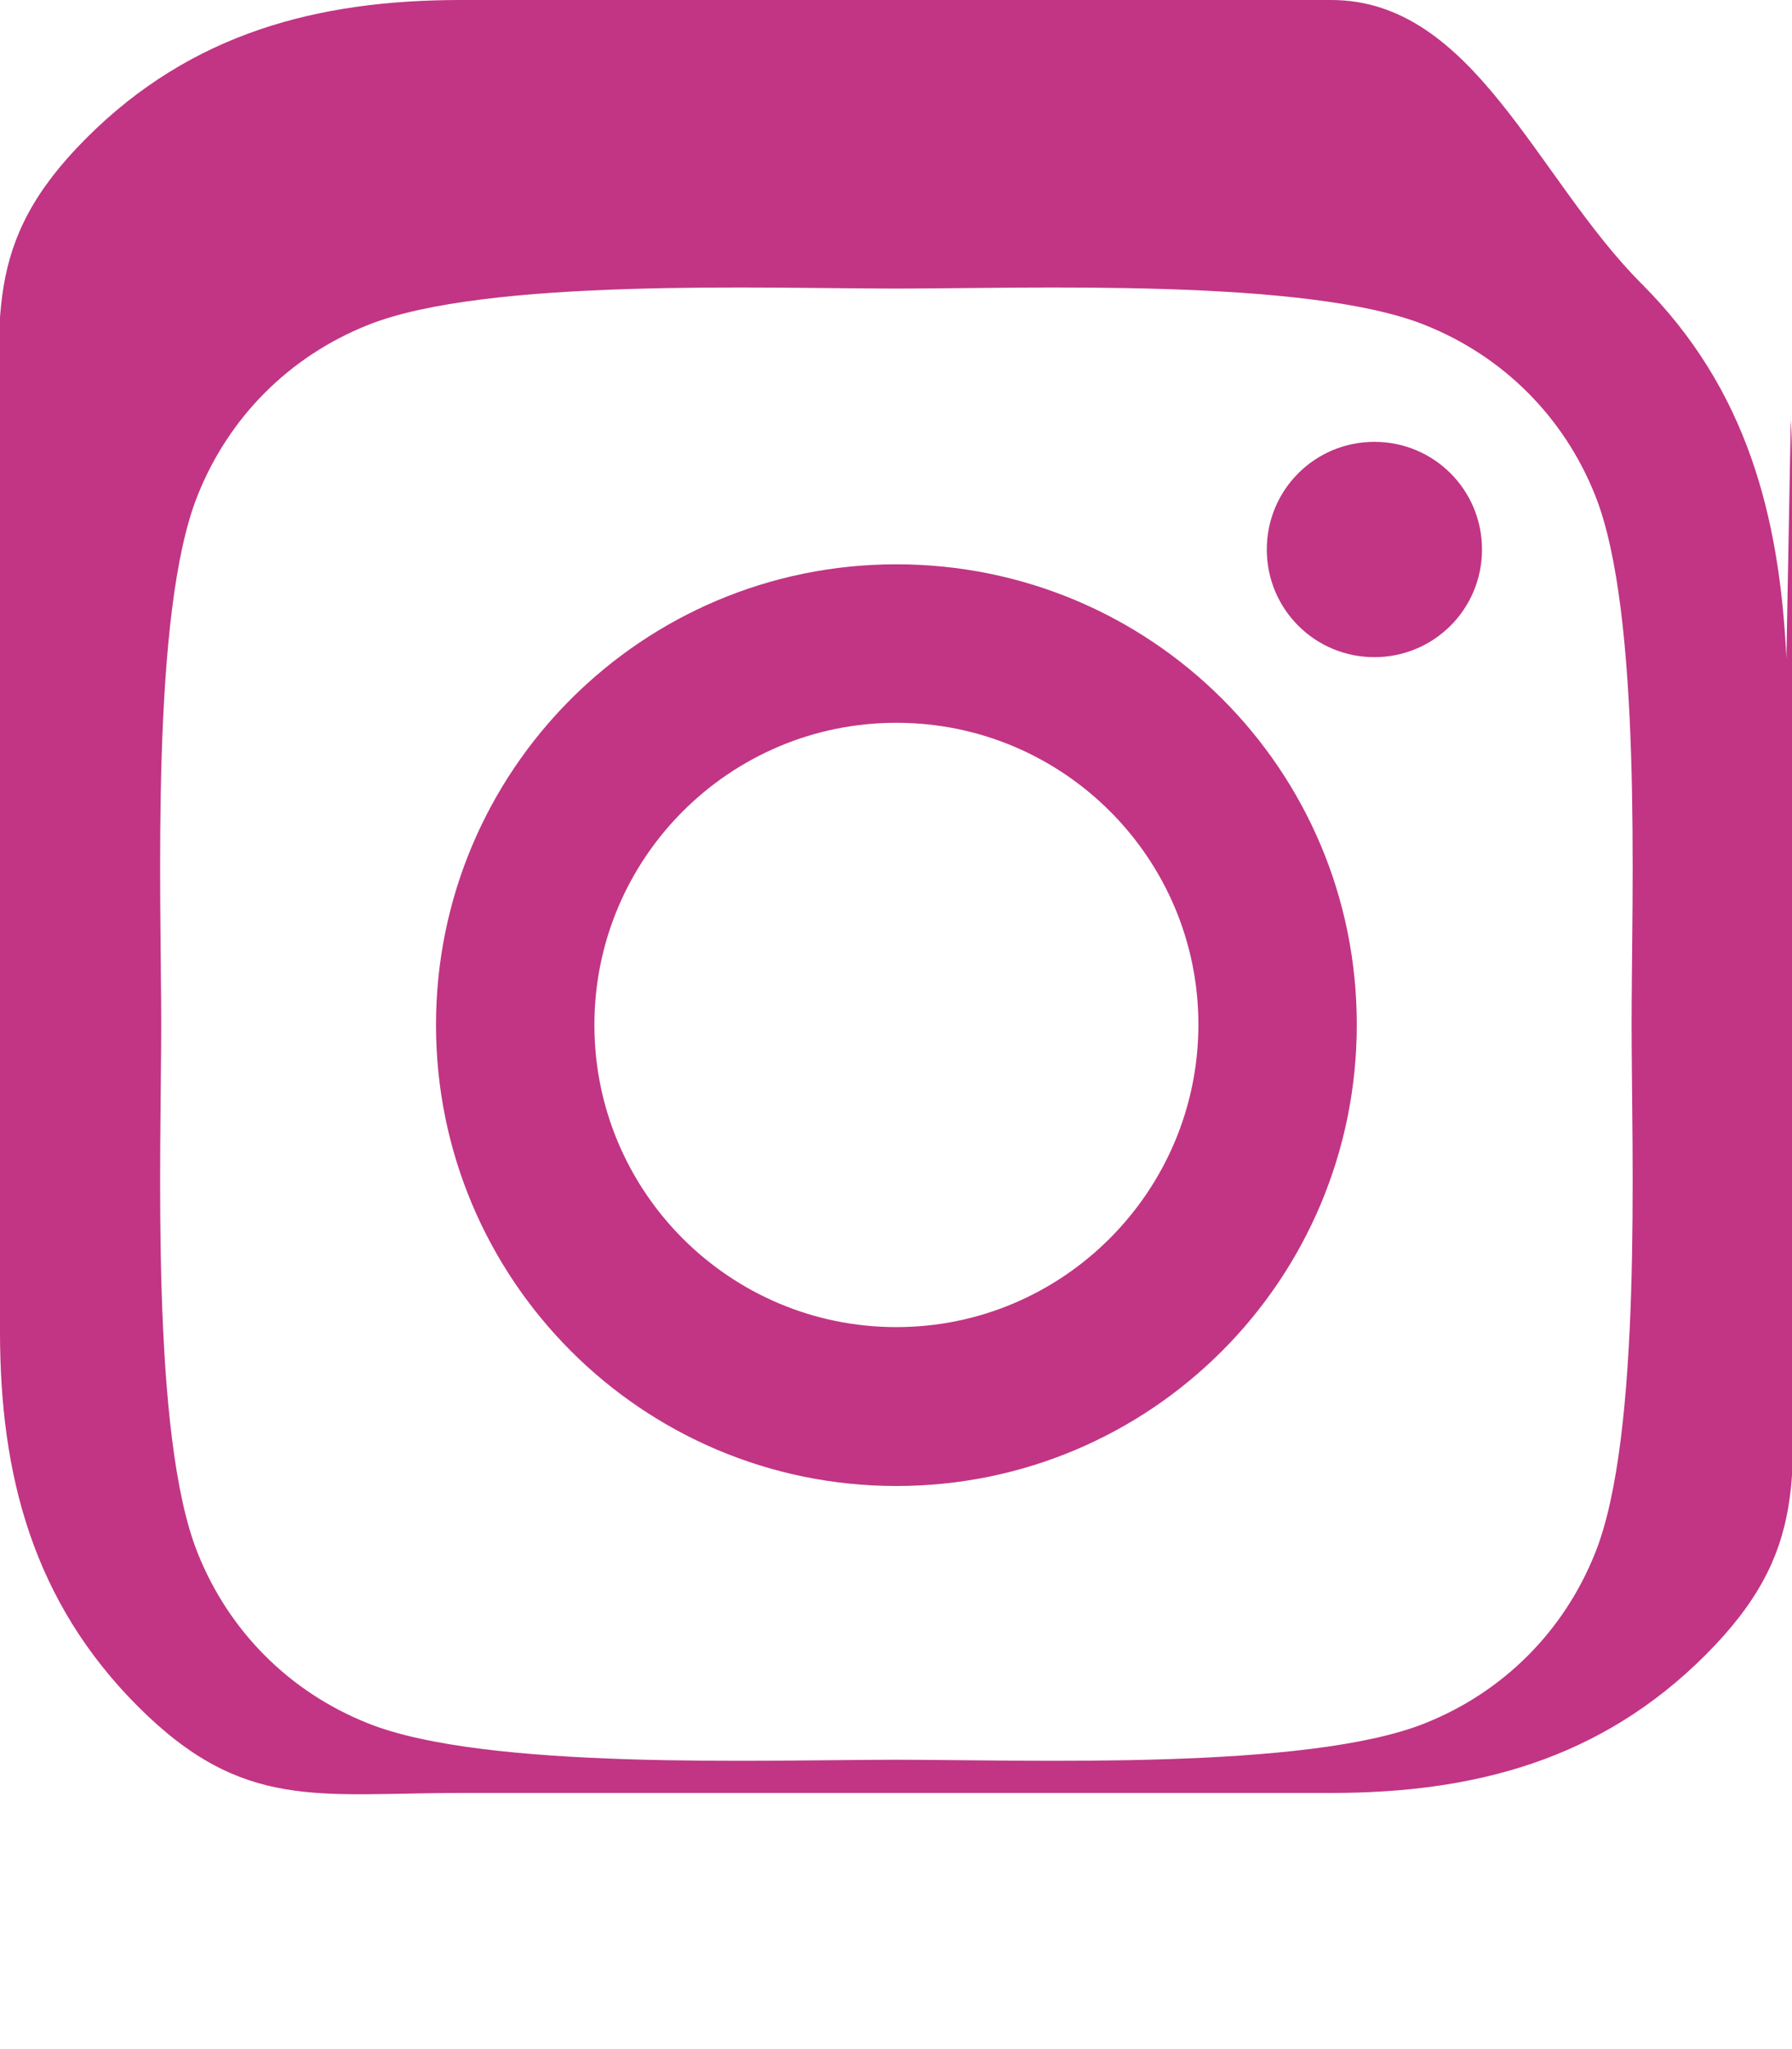
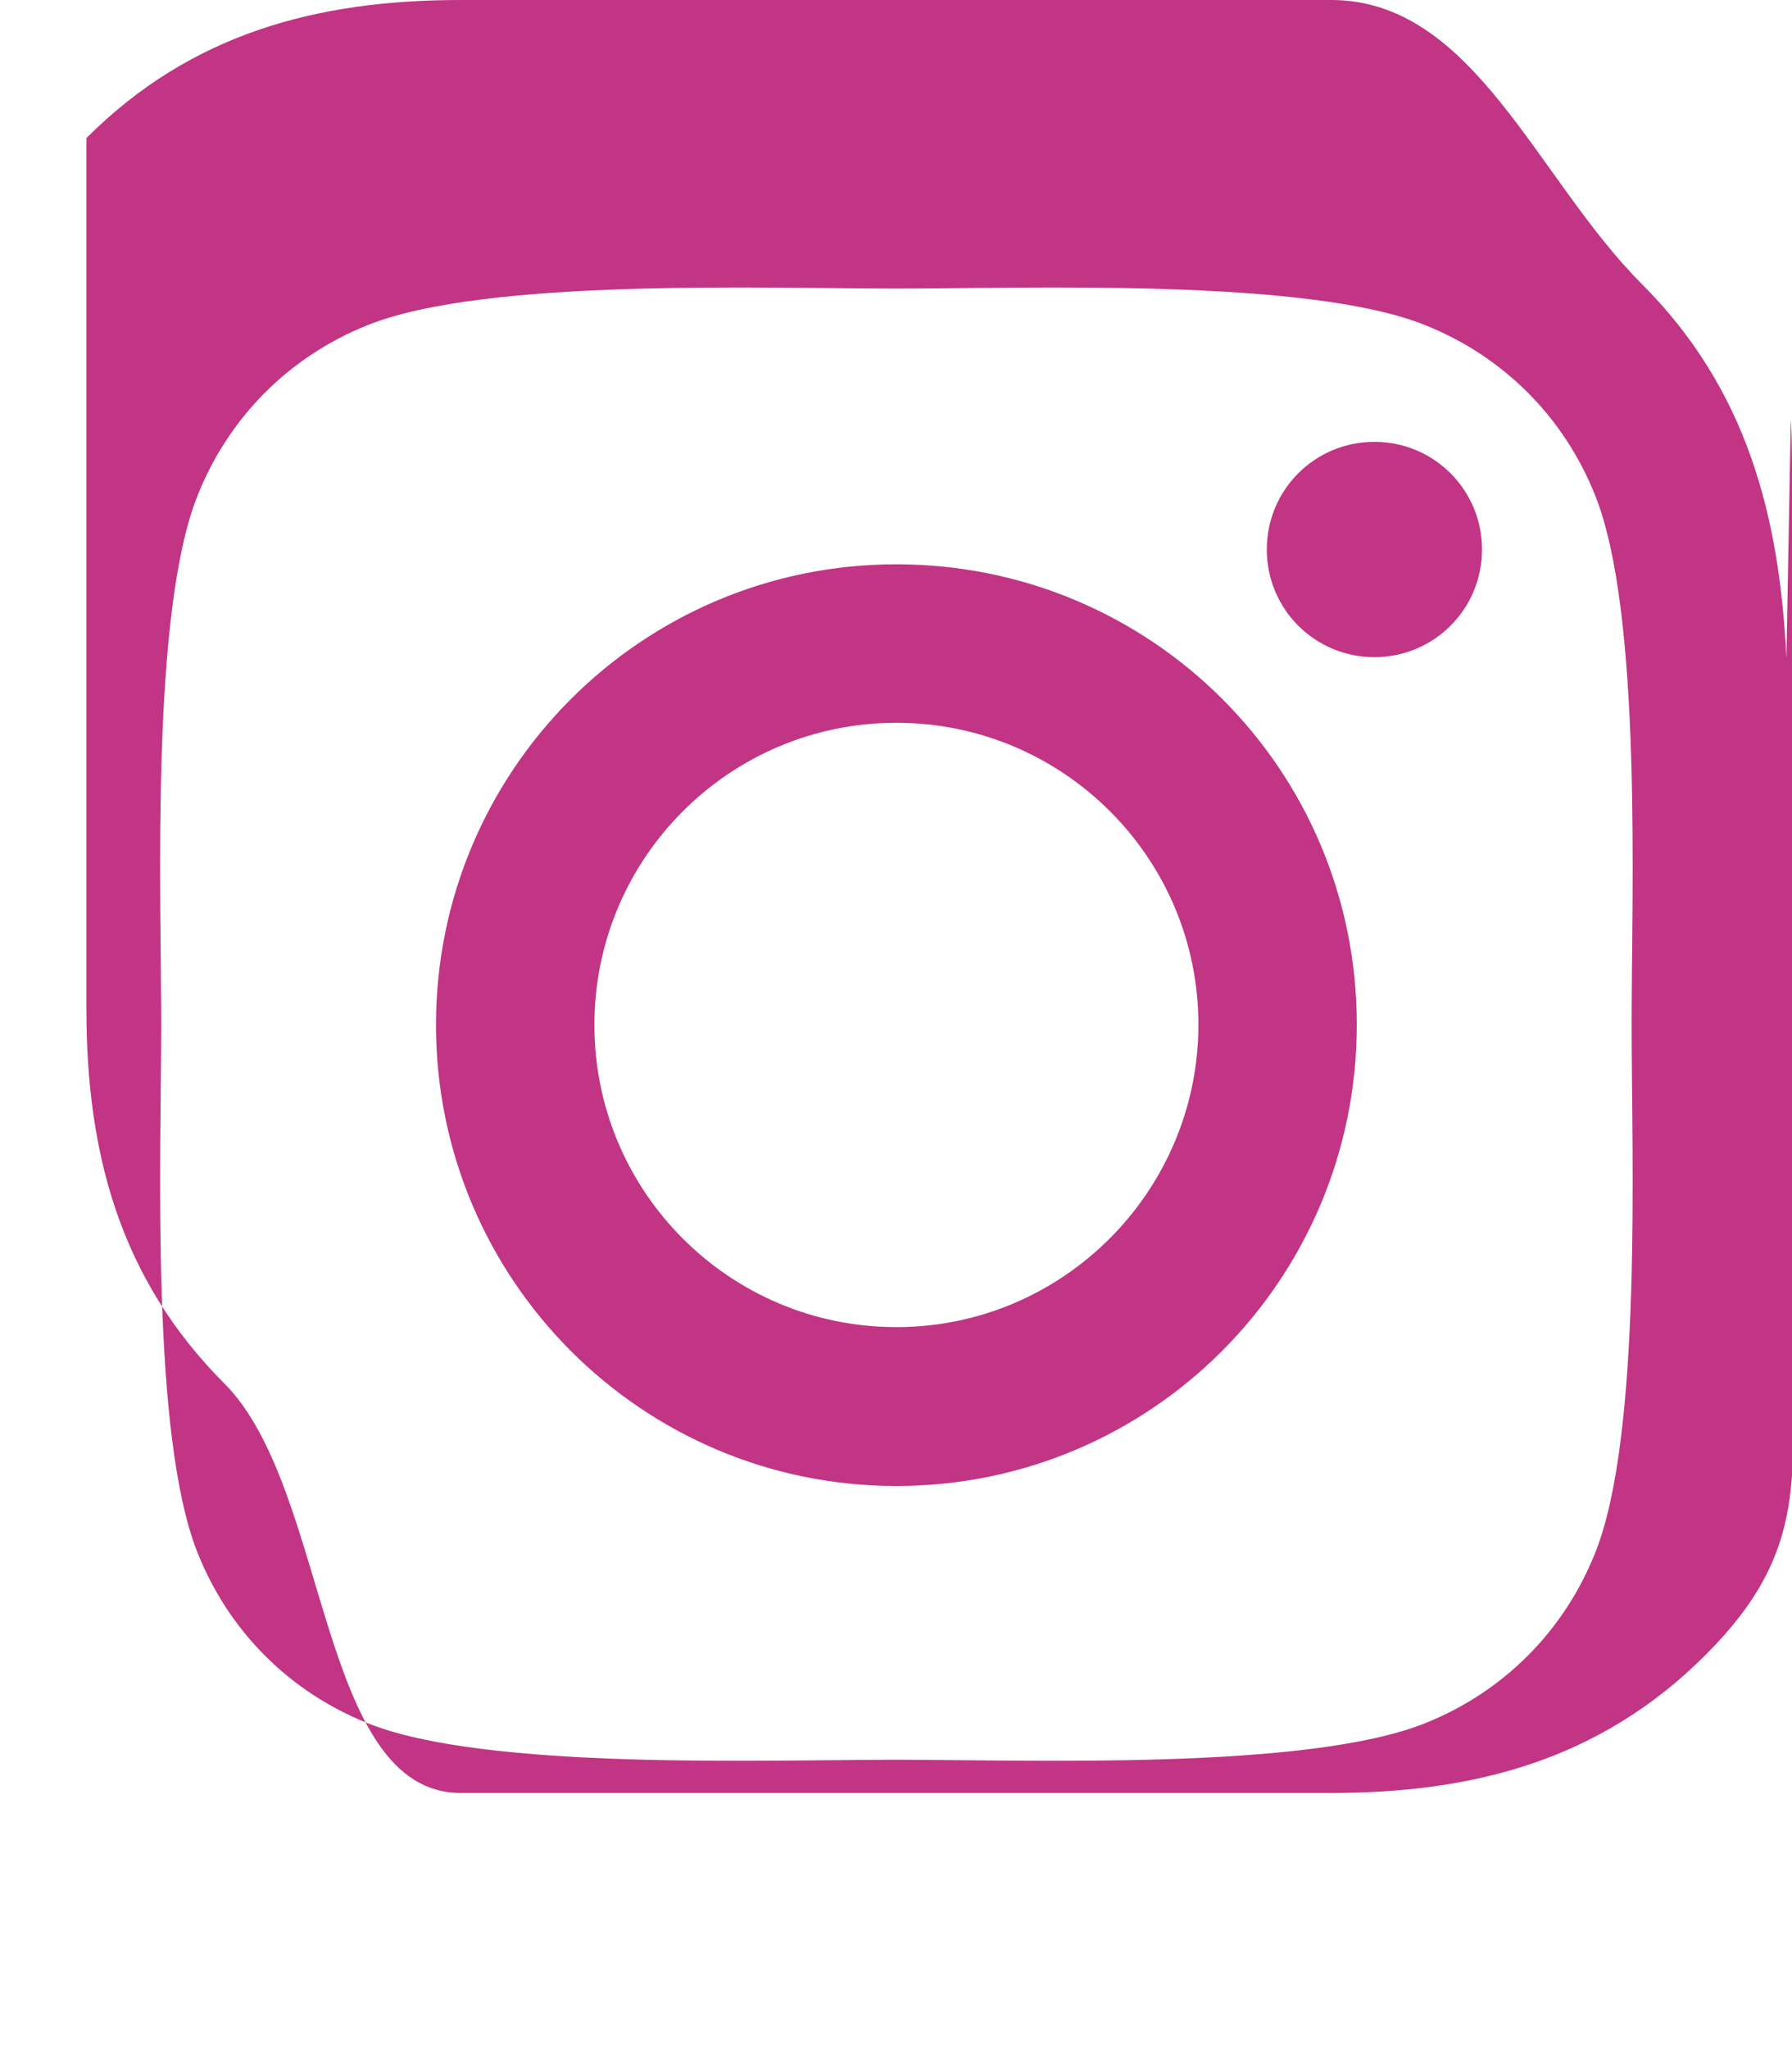
<svg xmlns="http://www.w3.org/2000/svg" viewBox="0 0 448 512" fill="#C13584">
-   <path d="M224.1 141c-63.6 0-115.1 51.5-115.1 115.1S160.5 371.3 224.1 371.3 339.2 319.8 339.2 256 287.7 141 224.1 141zm0 190.6c-41.7 0-75.5-33.8-75.5-75.5S182.4 180.6 224.1 180.6 299.6 214.4 299.6 256 265.8 331.6 224.1 331.6zm146.4-194.3c0 14.9-12 26.9-26.9 26.9s-26.9-12-26.9-26.9 12-26.9 26.9-26.9 26.9 12 26.9 26.9zm76.1 27.2c-1.7-35.7-9.9-67.3-36.2-93.6S368.5 0 332.8 0H115.2C79.5 0 47.9 8.2 21.6 34.5S0 79.5 0 115.2v217.6c0 35.7 8.2 67.3 34.5 93.6S79.5 448 115.2 448h217.6c35.7 0 67.3-8.2 93.6-34.5S448 368.5 448 332.8V115.2c0-3.5-.1-7-.3-10.4zM398.8 388c-7.8 19.6-23 34.8-42.6 42.6-29.5 11.8-99.6 9.1-132.1 9.1s-102.7 2.7-132.1-9.1c-19.6-7.8-34.8-23-42.6-42.6-11.8-29.5-9.1-99.6-9.1-132.1s-2.7-102.7 9.1-132.1c7.8-19.6 23-34.8 42.6-42.6 29.5-11.8 99.6-9.1 132.1-9.1s102.7-2.7 132.1 9.1c19.6 7.8 34.8 23 42.6 42.6 11.8 29.5 9.1 99.6 9.1 132.1s2.7 102.7-9.1 132.1z" />
+   <path d="M224.1 141c-63.6 0-115.1 51.5-115.1 115.1S160.5 371.3 224.1 371.3 339.2 319.8 339.2 256 287.7 141 224.1 141zm0 190.6c-41.7 0-75.5-33.8-75.5-75.5S182.4 180.6 224.1 180.6 299.6 214.4 299.6 256 265.8 331.6 224.1 331.6zm146.4-194.3c0 14.9-12 26.9-26.9 26.9s-26.9-12-26.9-26.9 12-26.9 26.9-26.9 26.9 12 26.9 26.9zm76.1 27.2c-1.7-35.7-9.9-67.3-36.2-93.6S368.5 0 332.8 0H115.2C79.5 0 47.9 8.2 21.6 34.5v217.6c0 35.7 8.2 67.3 34.5 93.6S79.5 448 115.2 448h217.6c35.7 0 67.3-8.2 93.6-34.5S448 368.5 448 332.8V115.2c0-3.5-.1-7-.3-10.4zM398.8 388c-7.8 19.6-23 34.8-42.6 42.6-29.5 11.8-99.6 9.1-132.1 9.1s-102.7 2.7-132.1-9.1c-19.6-7.8-34.8-23-42.6-42.6-11.8-29.5-9.1-99.6-9.1-132.1s-2.7-102.7 9.1-132.1c7.8-19.6 23-34.8 42.6-42.6 29.5-11.8 99.6-9.1 132.1-9.1s102.7-2.7 132.1 9.1c19.6 7.8 34.8 23 42.6 42.6 11.8 29.5 9.1 99.6 9.1 132.1s2.7 102.7-9.1 132.1z" />
</svg>